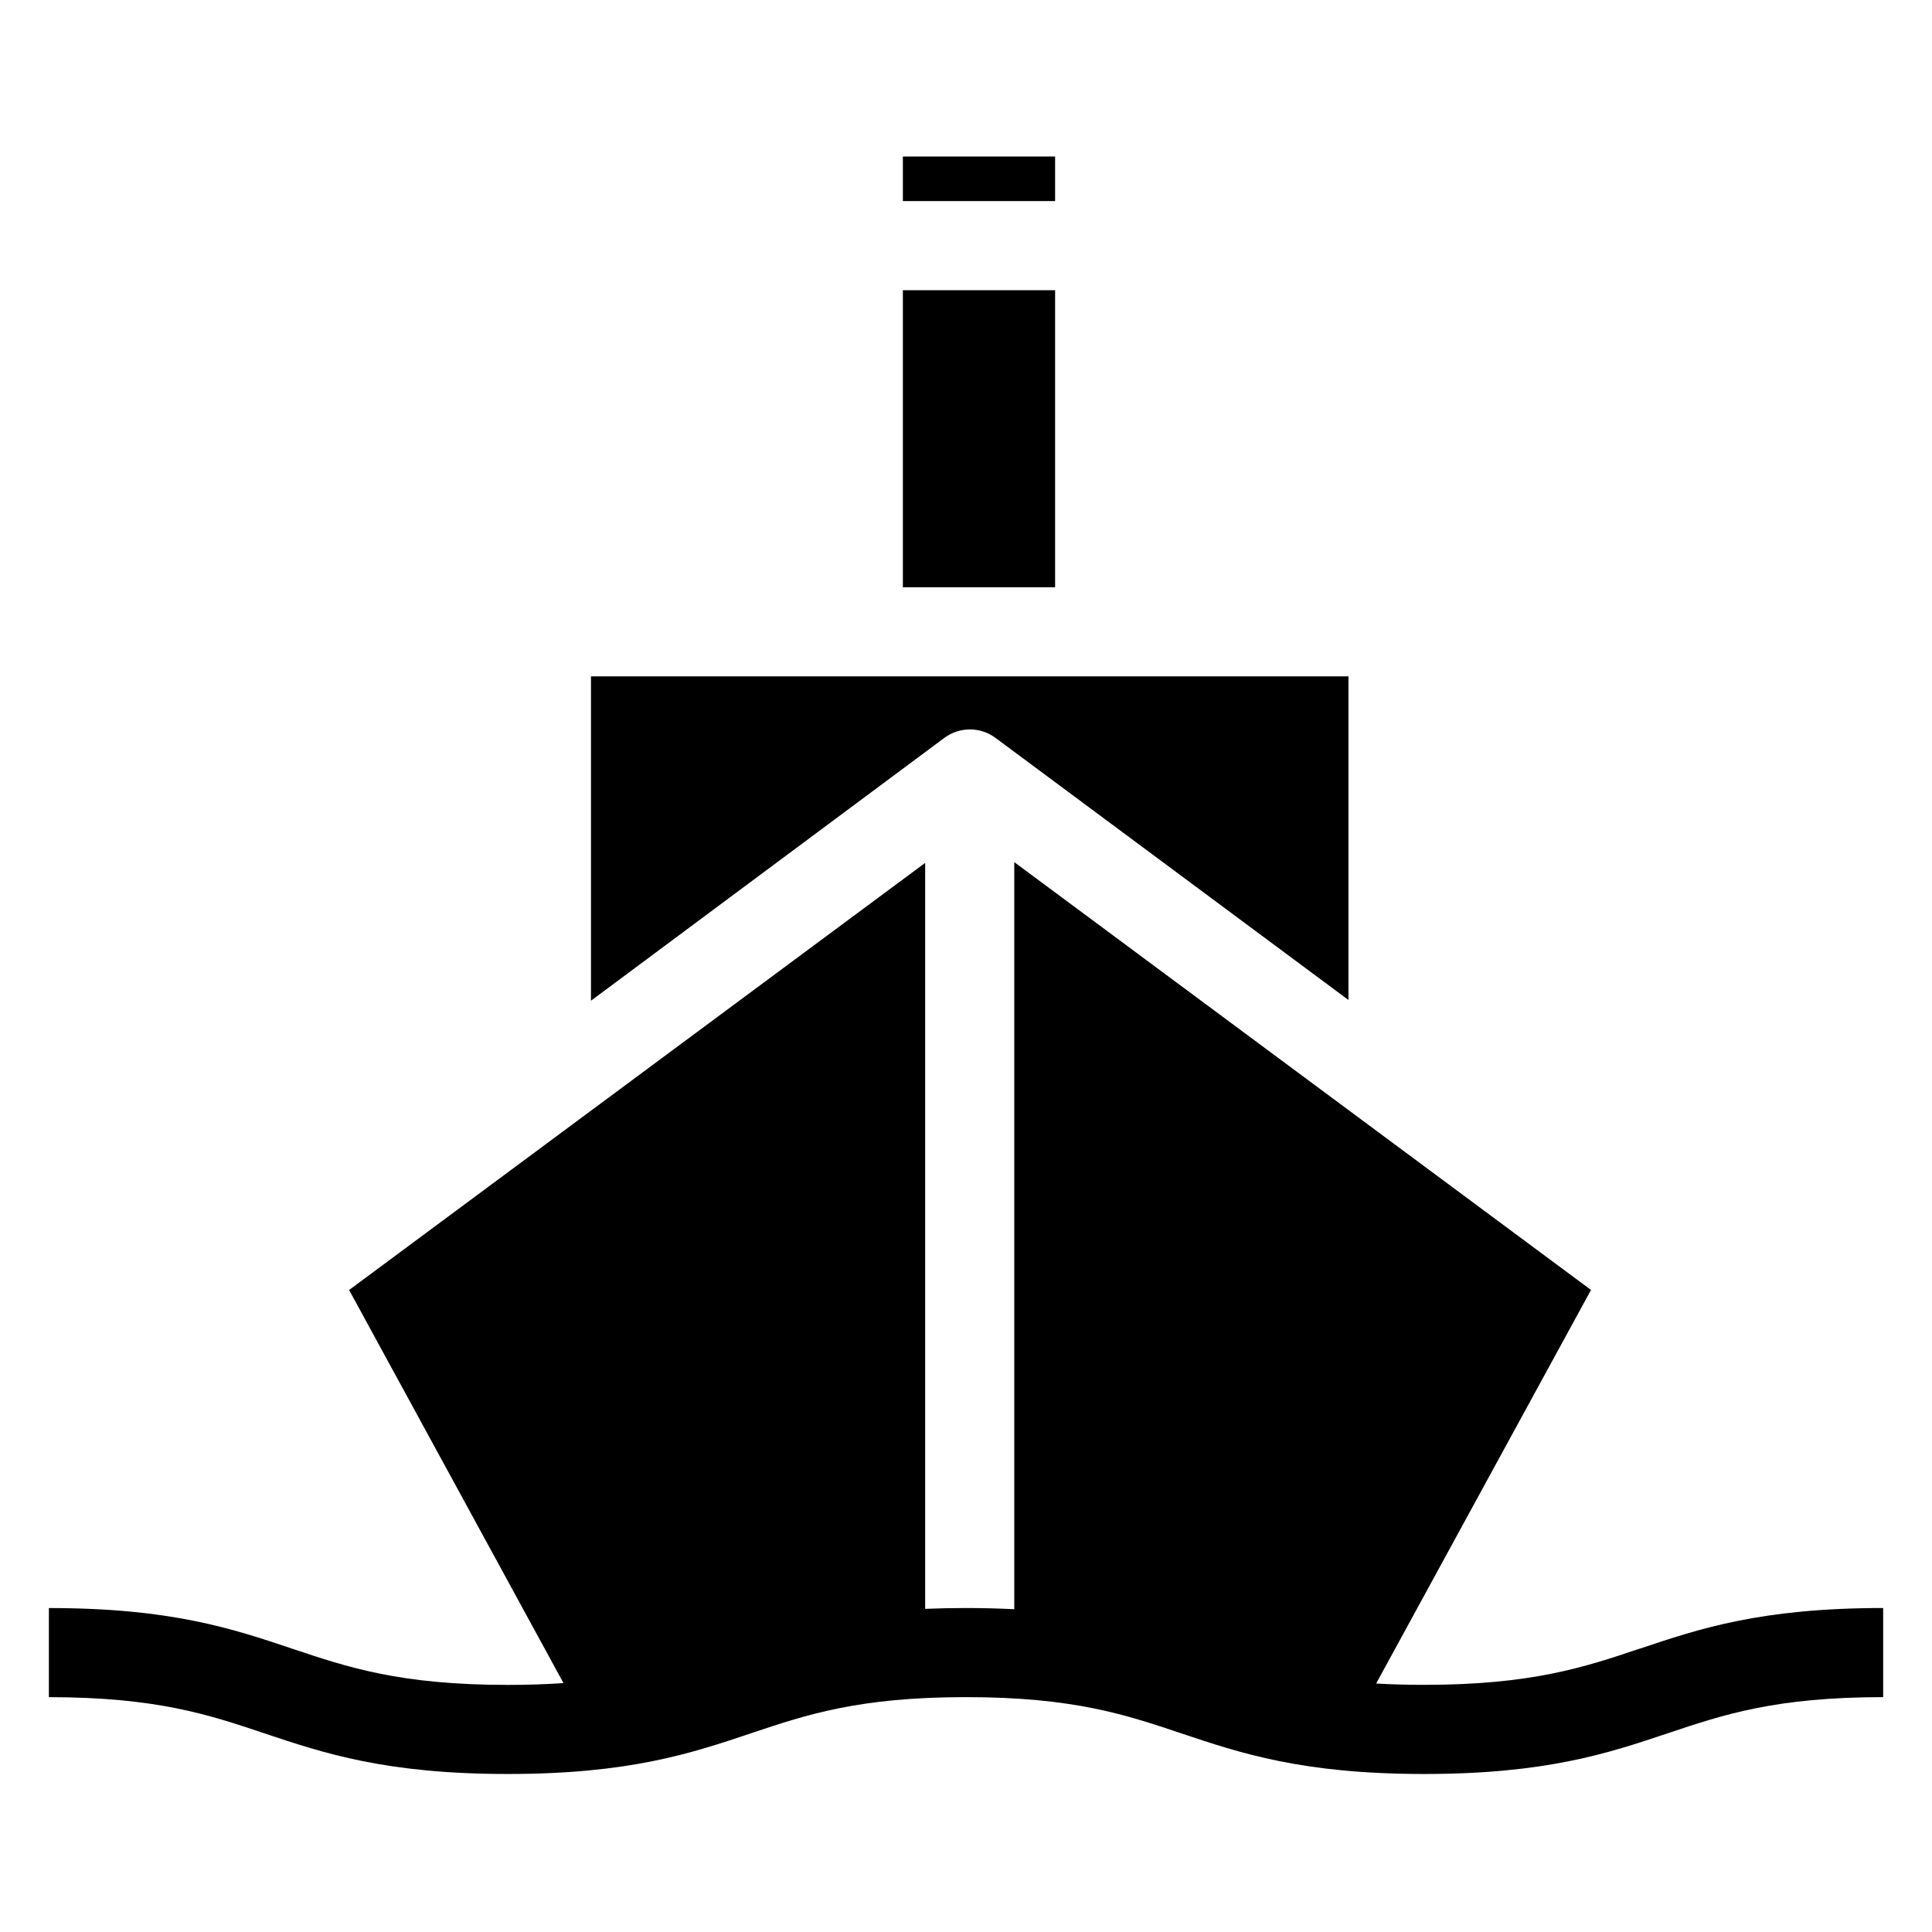
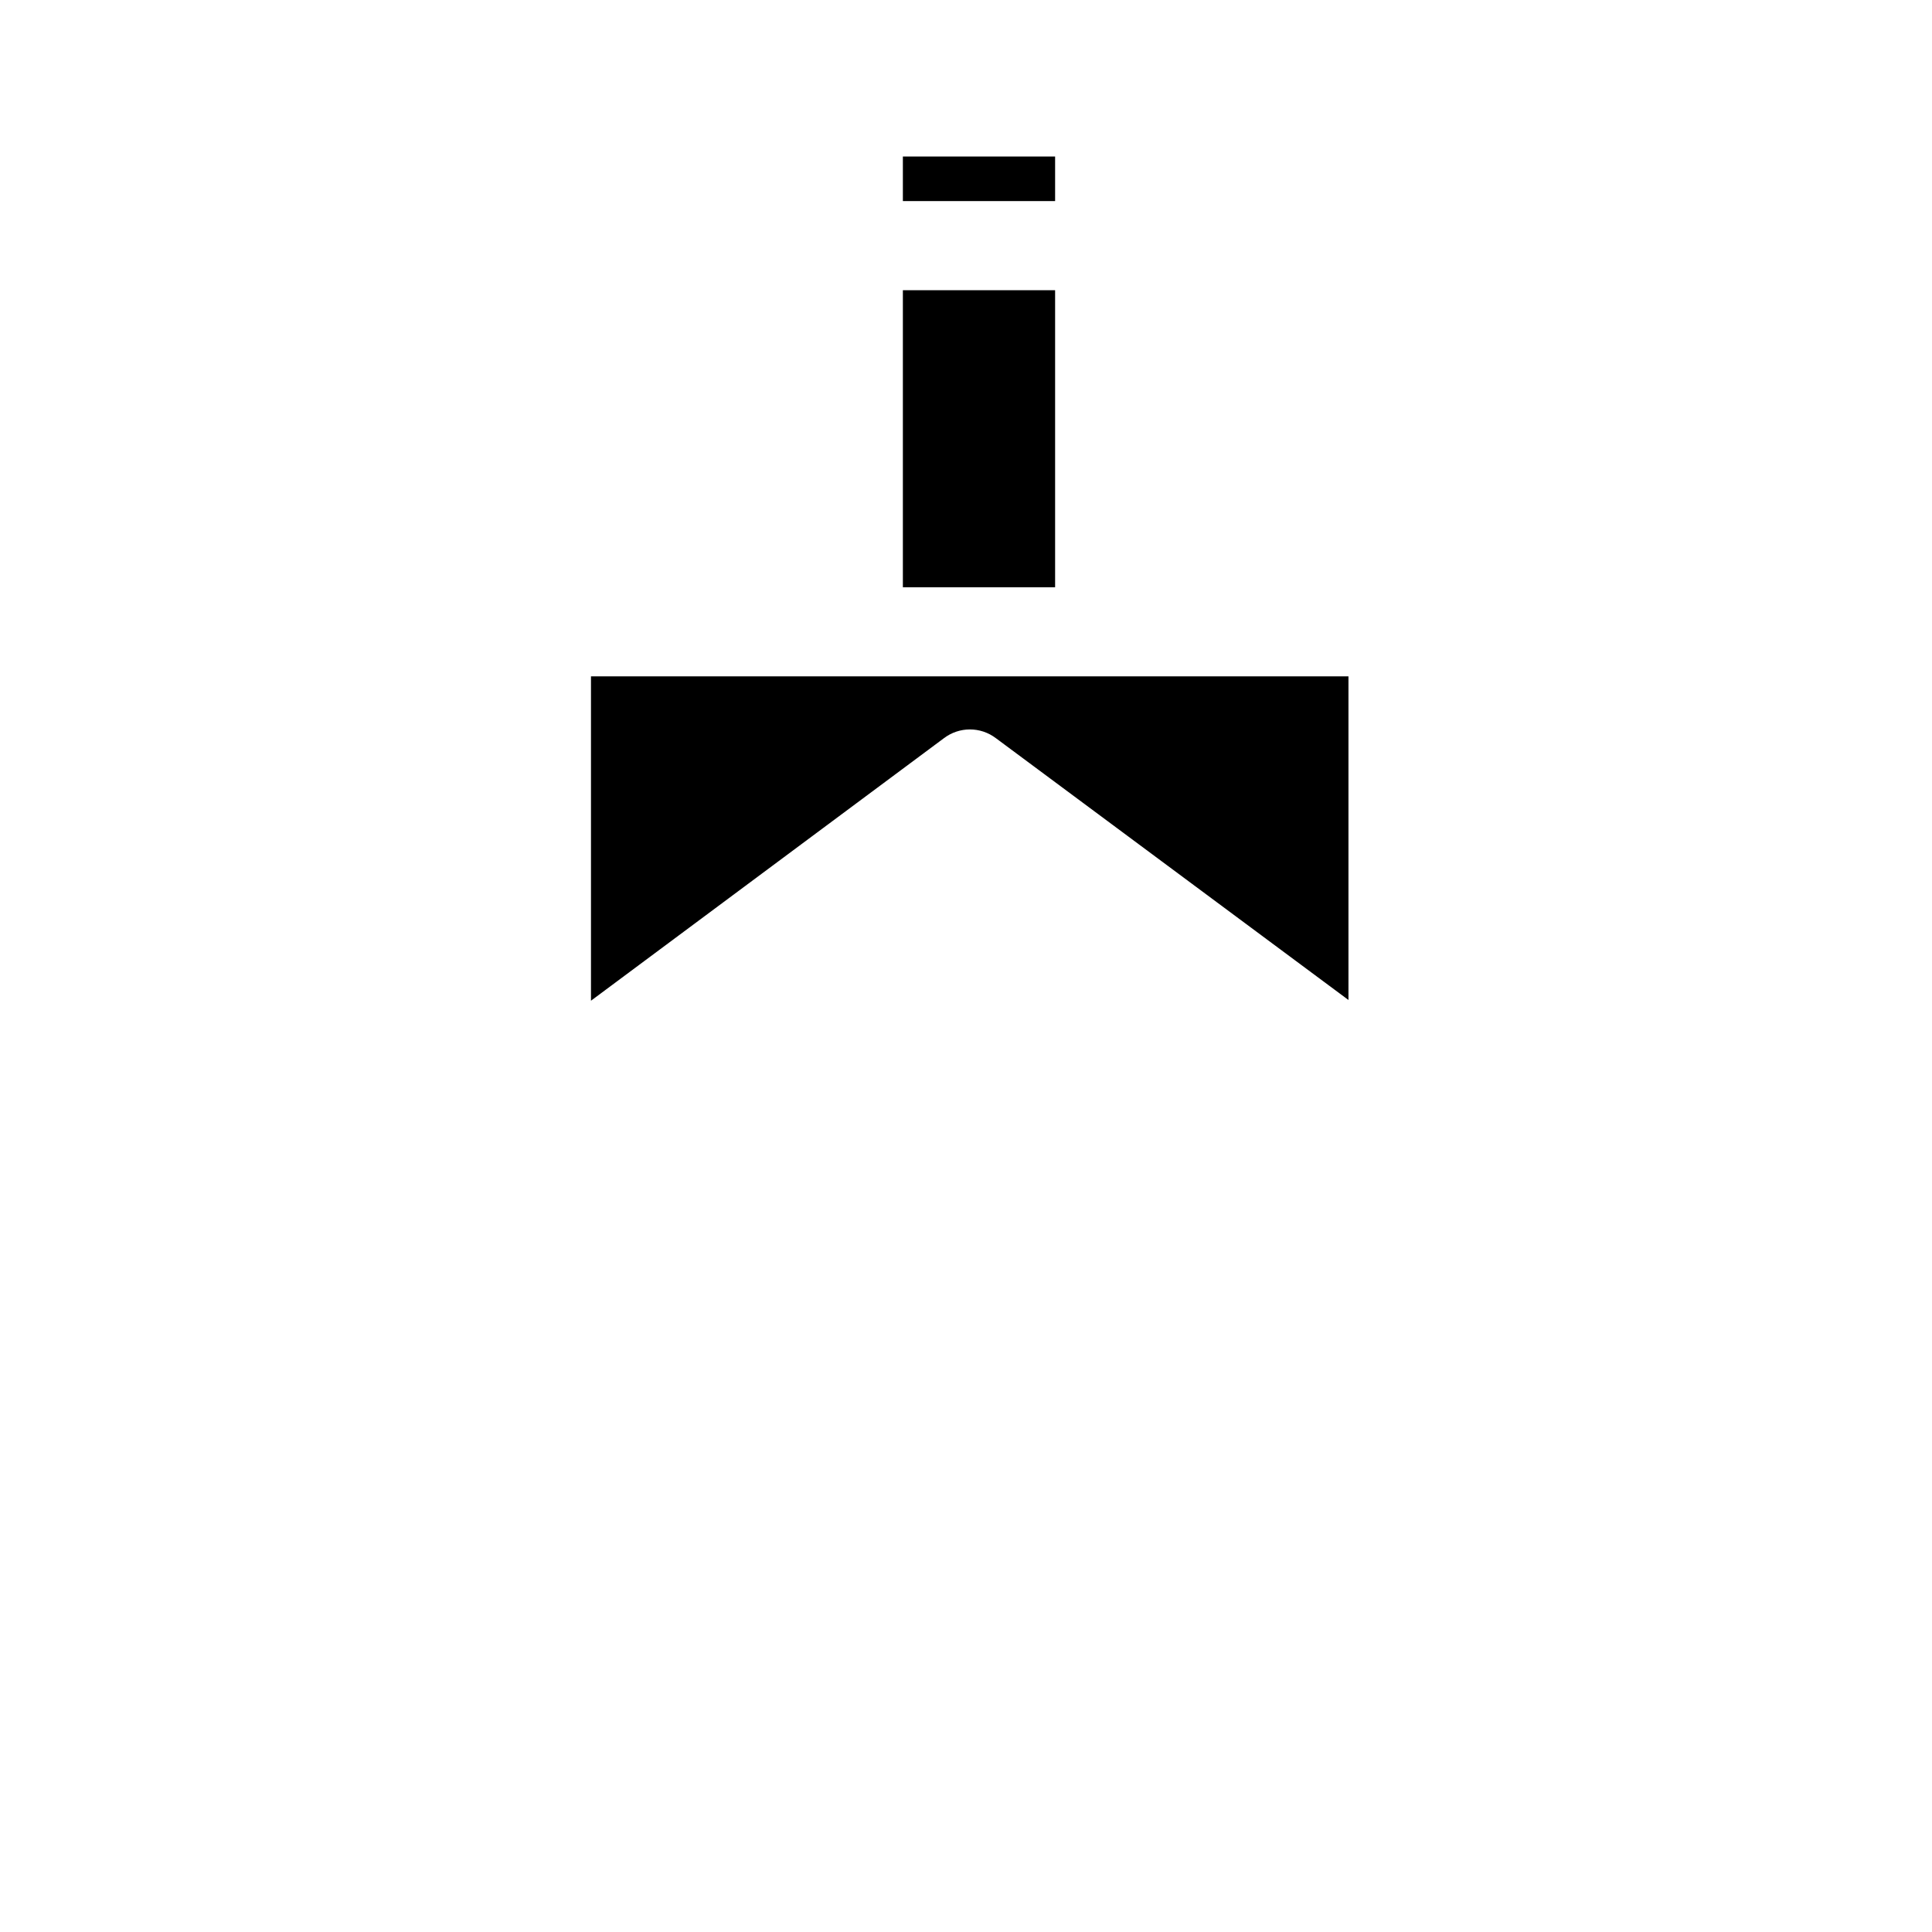
<svg xmlns="http://www.w3.org/2000/svg" fill="#000000" width="800px" height="800px" version="1.1" viewBox="144 144 512 512">
  <g>
    <path d="m383.27 220.91h40.344v78.719h-40.344z" />
-     <path d="m383.27 185.48h40.344v11.809h-40.344z" />
+     <path d="m383.27 185.48h40.344v11.809h-40.344" />
    <path d="m407.93 339.63 93.426 69.375v-85.758h-200.74v85.953l93.531-69.57c4.07-3.098 9.711-3.098 13.781 0z" />
-     <path d="m578.48 580.93c-14.672 4.922-28.629 9.57-57.059 9.57-4.606 0-8.82-0.121-12.727-0.348l56.938-104.3-152.84-113.38v197.99c-3.981-0.203-8.23-0.32-12.809-0.32-3.816 0-7.406 0.078-10.805 0.223v-197.69l-152.66 113.19 56.809 104.17c-4.473 0.309-9.371 0.48-14.797 0.48-28.43 0-42.336-4.648-57.008-9.57-15.824-5.309-32.094-10.797-64.566-10.797v23.617c28.535 0 42.383 4.648 57.055 9.57 15.824 5.305 32.281 10.789 64.57 10.789 32.289 0 48.645-5.488 64.469-10.797 14.672-4.922 28.527-9.57 56.957-9.57s42.289 4.648 56.961 9.57c15.824 5.309 32.184 10.797 64.469 10.797 32.285 0 48.746-5.488 64.566-10.797 14.672-4.922 28.52-9.57 57.055-9.57v-23.617c-32.477 0.008-48.75 5.496-64.574 10.801z" />
  </g>
</svg>